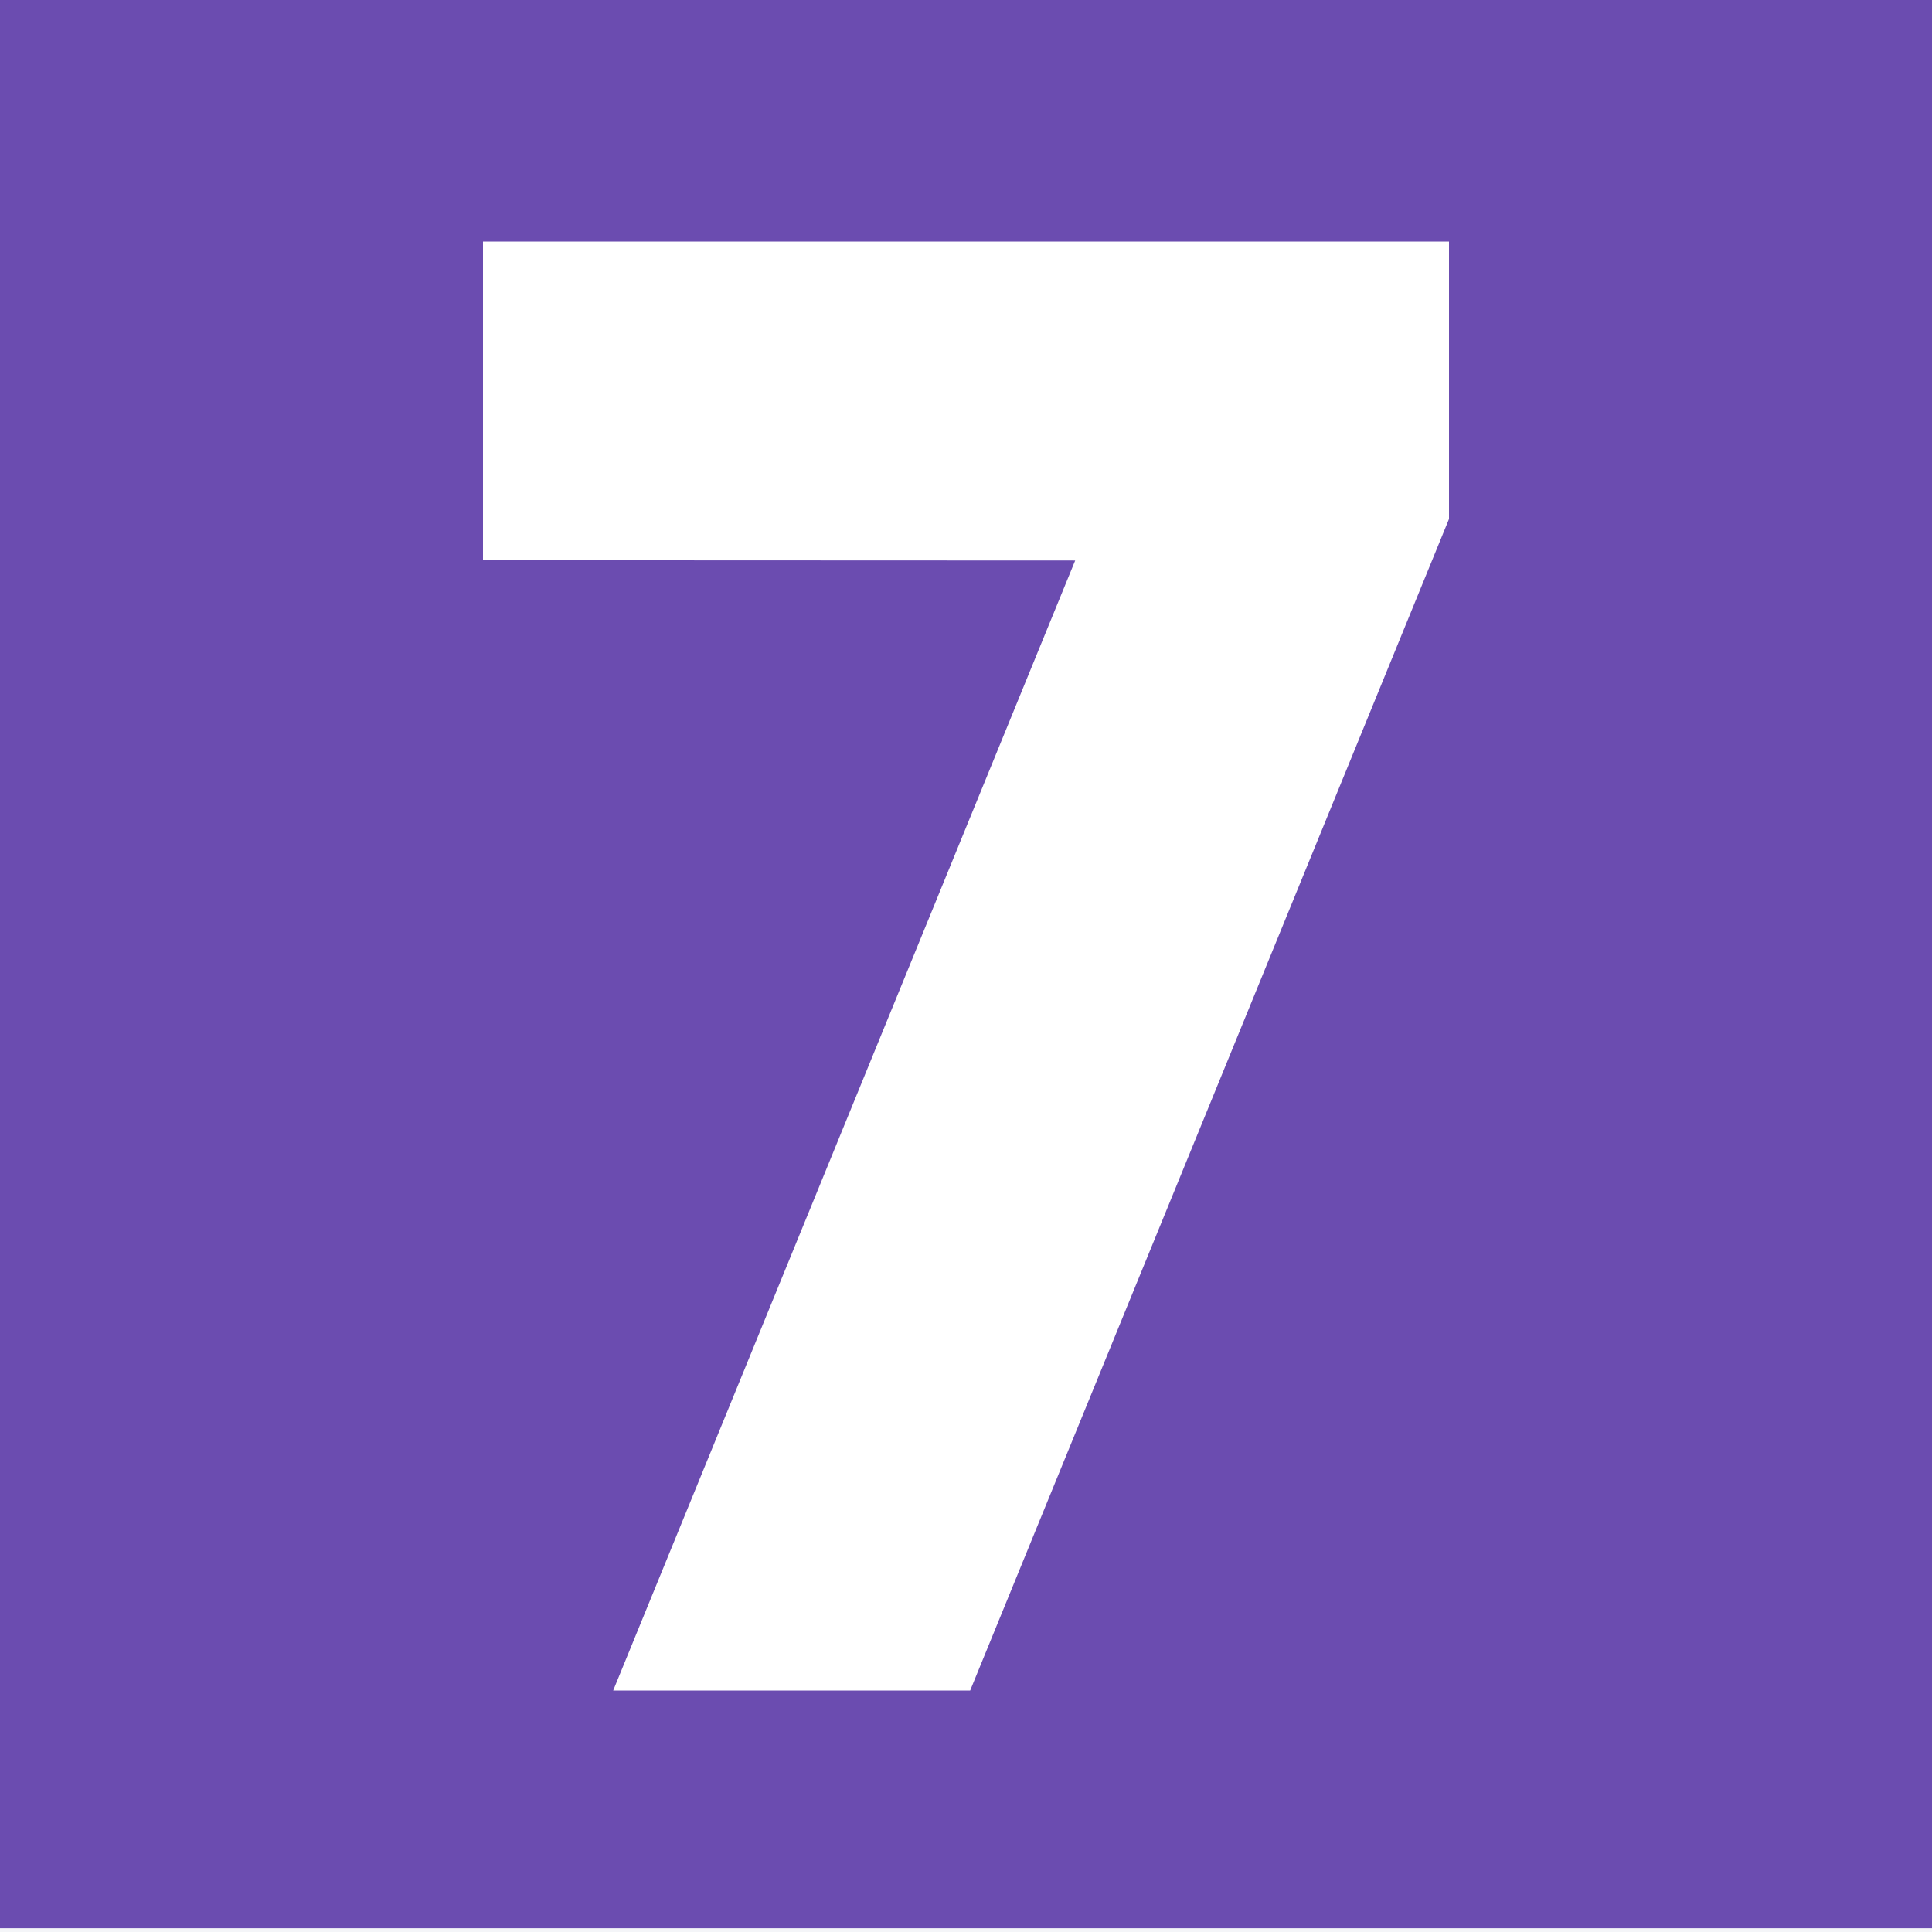
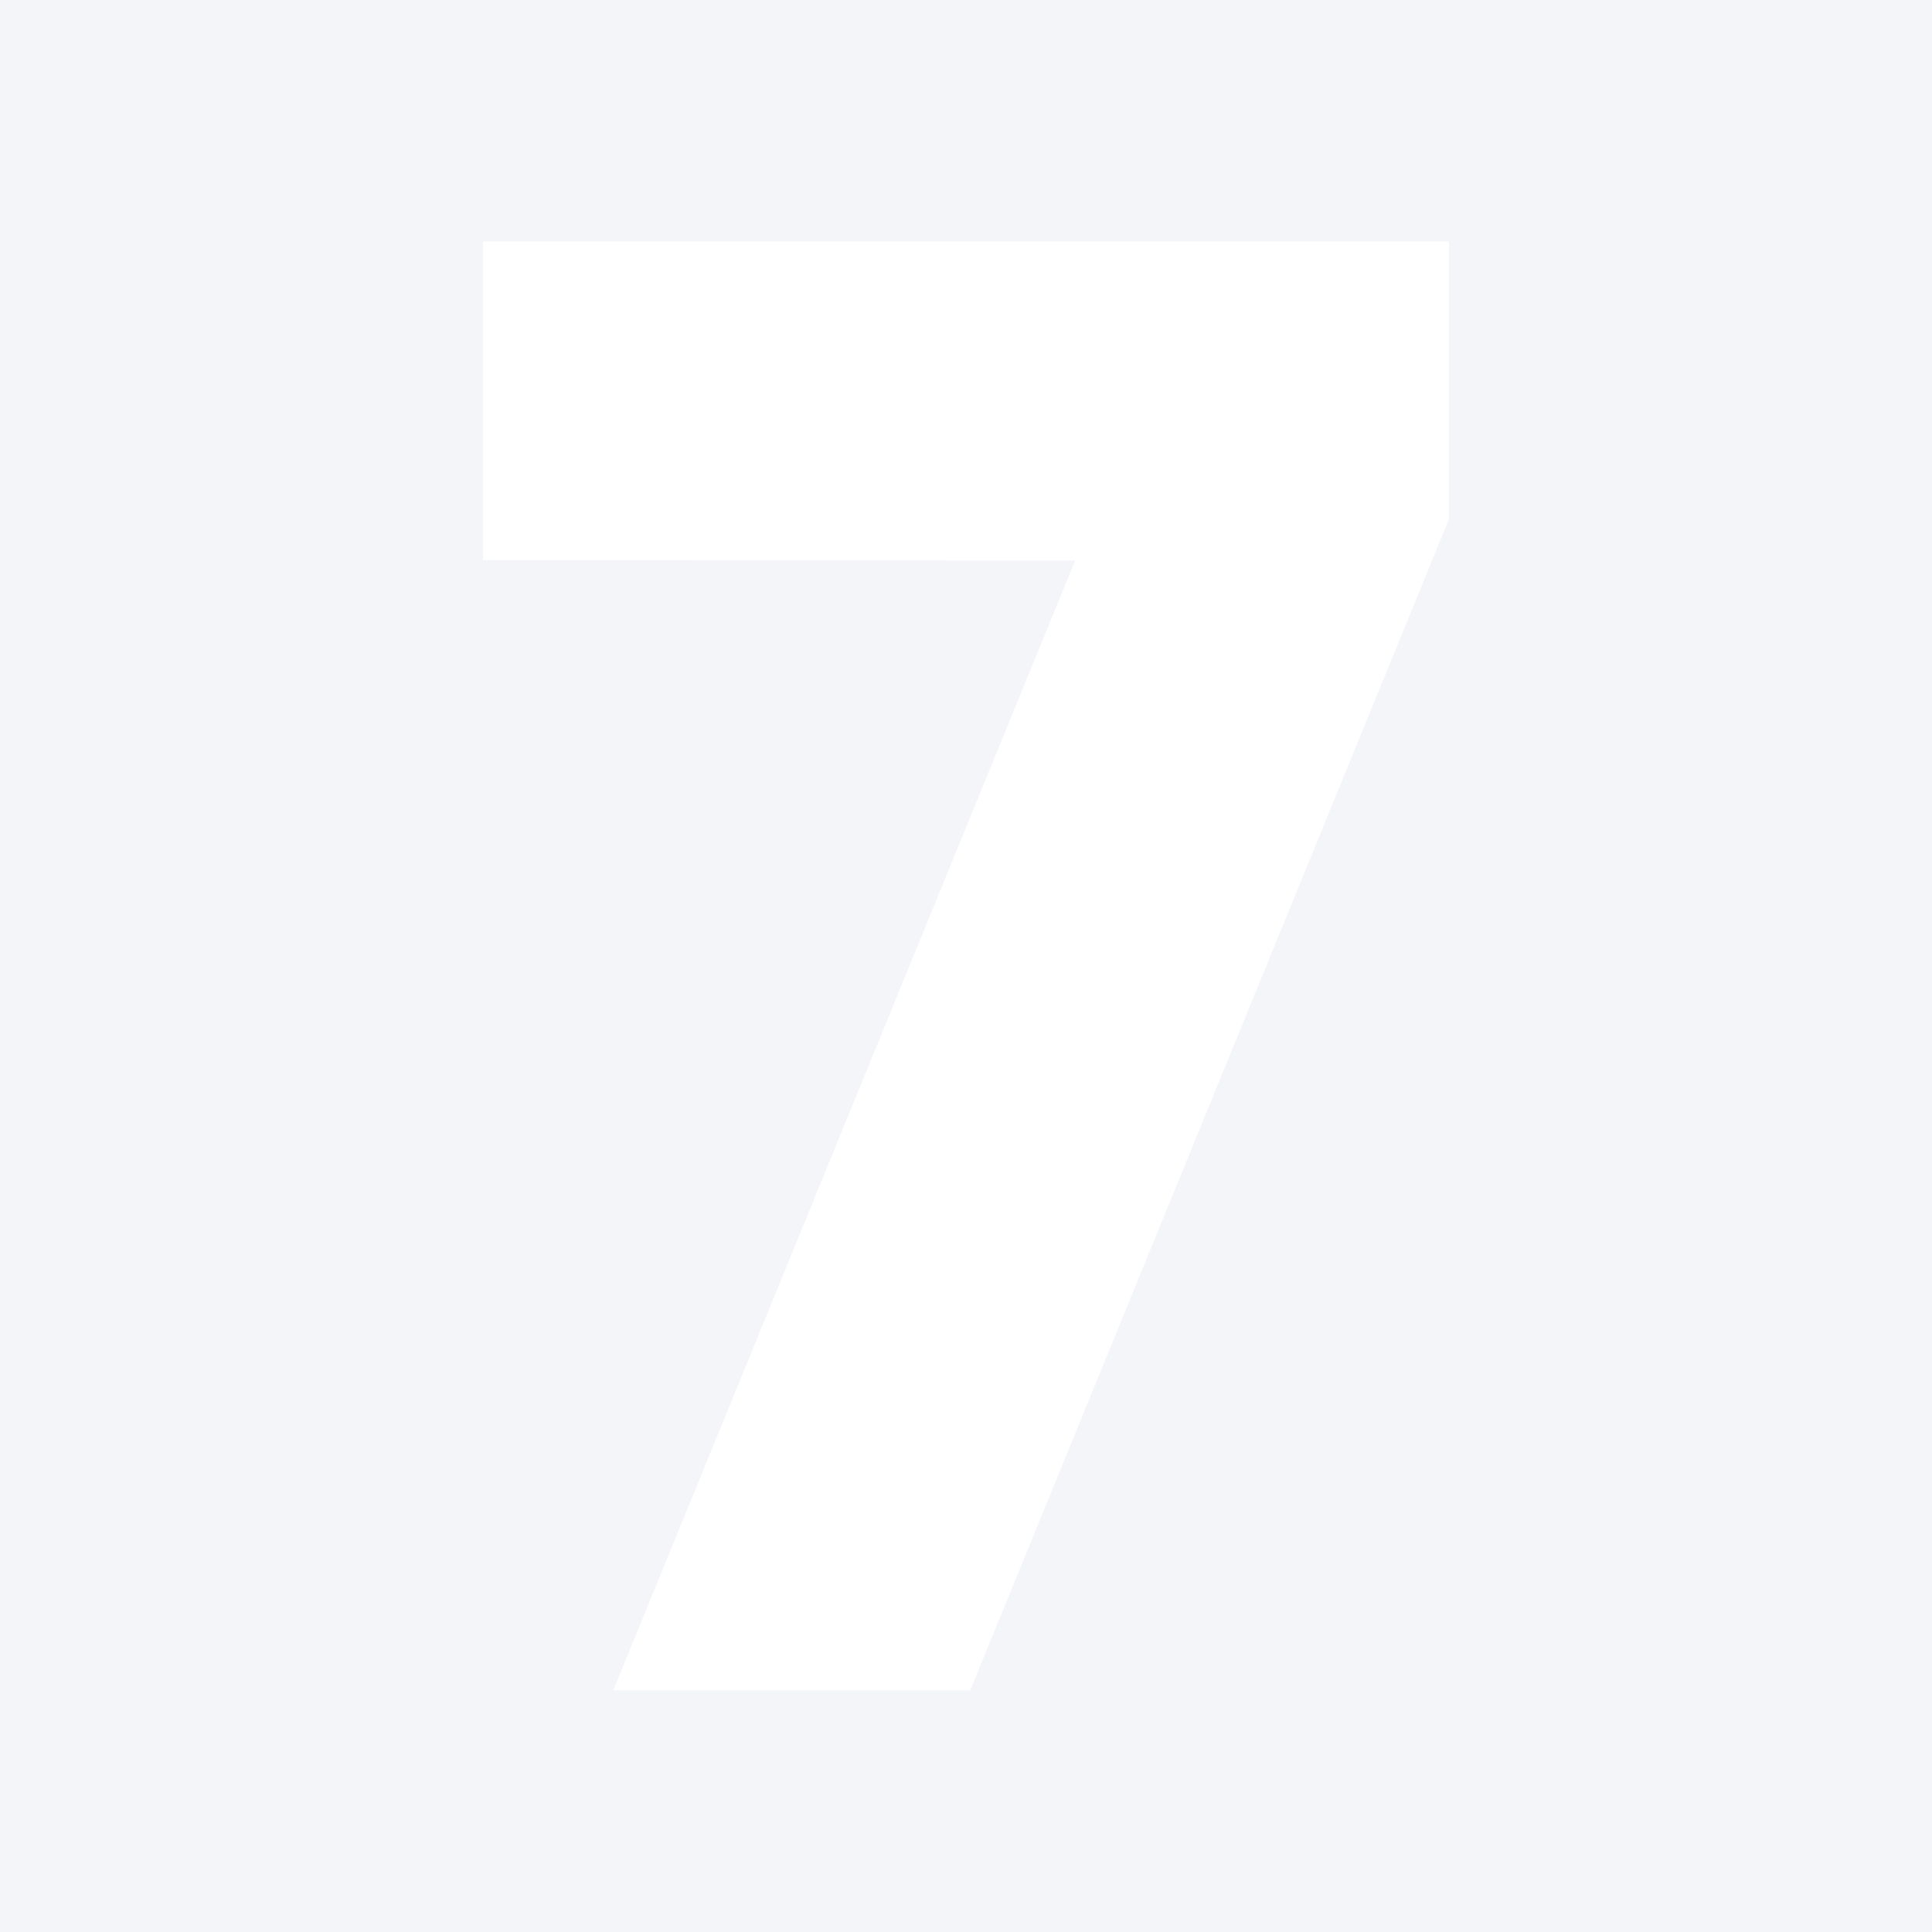
<svg xmlns="http://www.w3.org/2000/svg" width="96" height="96" viewBox="0 0 96 96" fill="none">
  <rect x="0" y="0" width="96" height="96" fill="#333333" stroke="none" />
  <g clip-path="url(#clip0_1464_1477)">
    <rect width="96" height="96" fill="#F4F5F8" />
-     <path d="M96 -0.188H0V95.812H96V-0.188Z" fill="#6B4CB0" />
    <path d="M24 27.837V12H72V25.787L48.207 84H30.469L53.426 27.849L24 27.837Z" fill="white" />
  </g>
  <defs>
    <clipPath id="clip0_1464_1477">
      <rect width="96" height="96" fill="white" />
    </clipPath>
  </defs>
</svg>